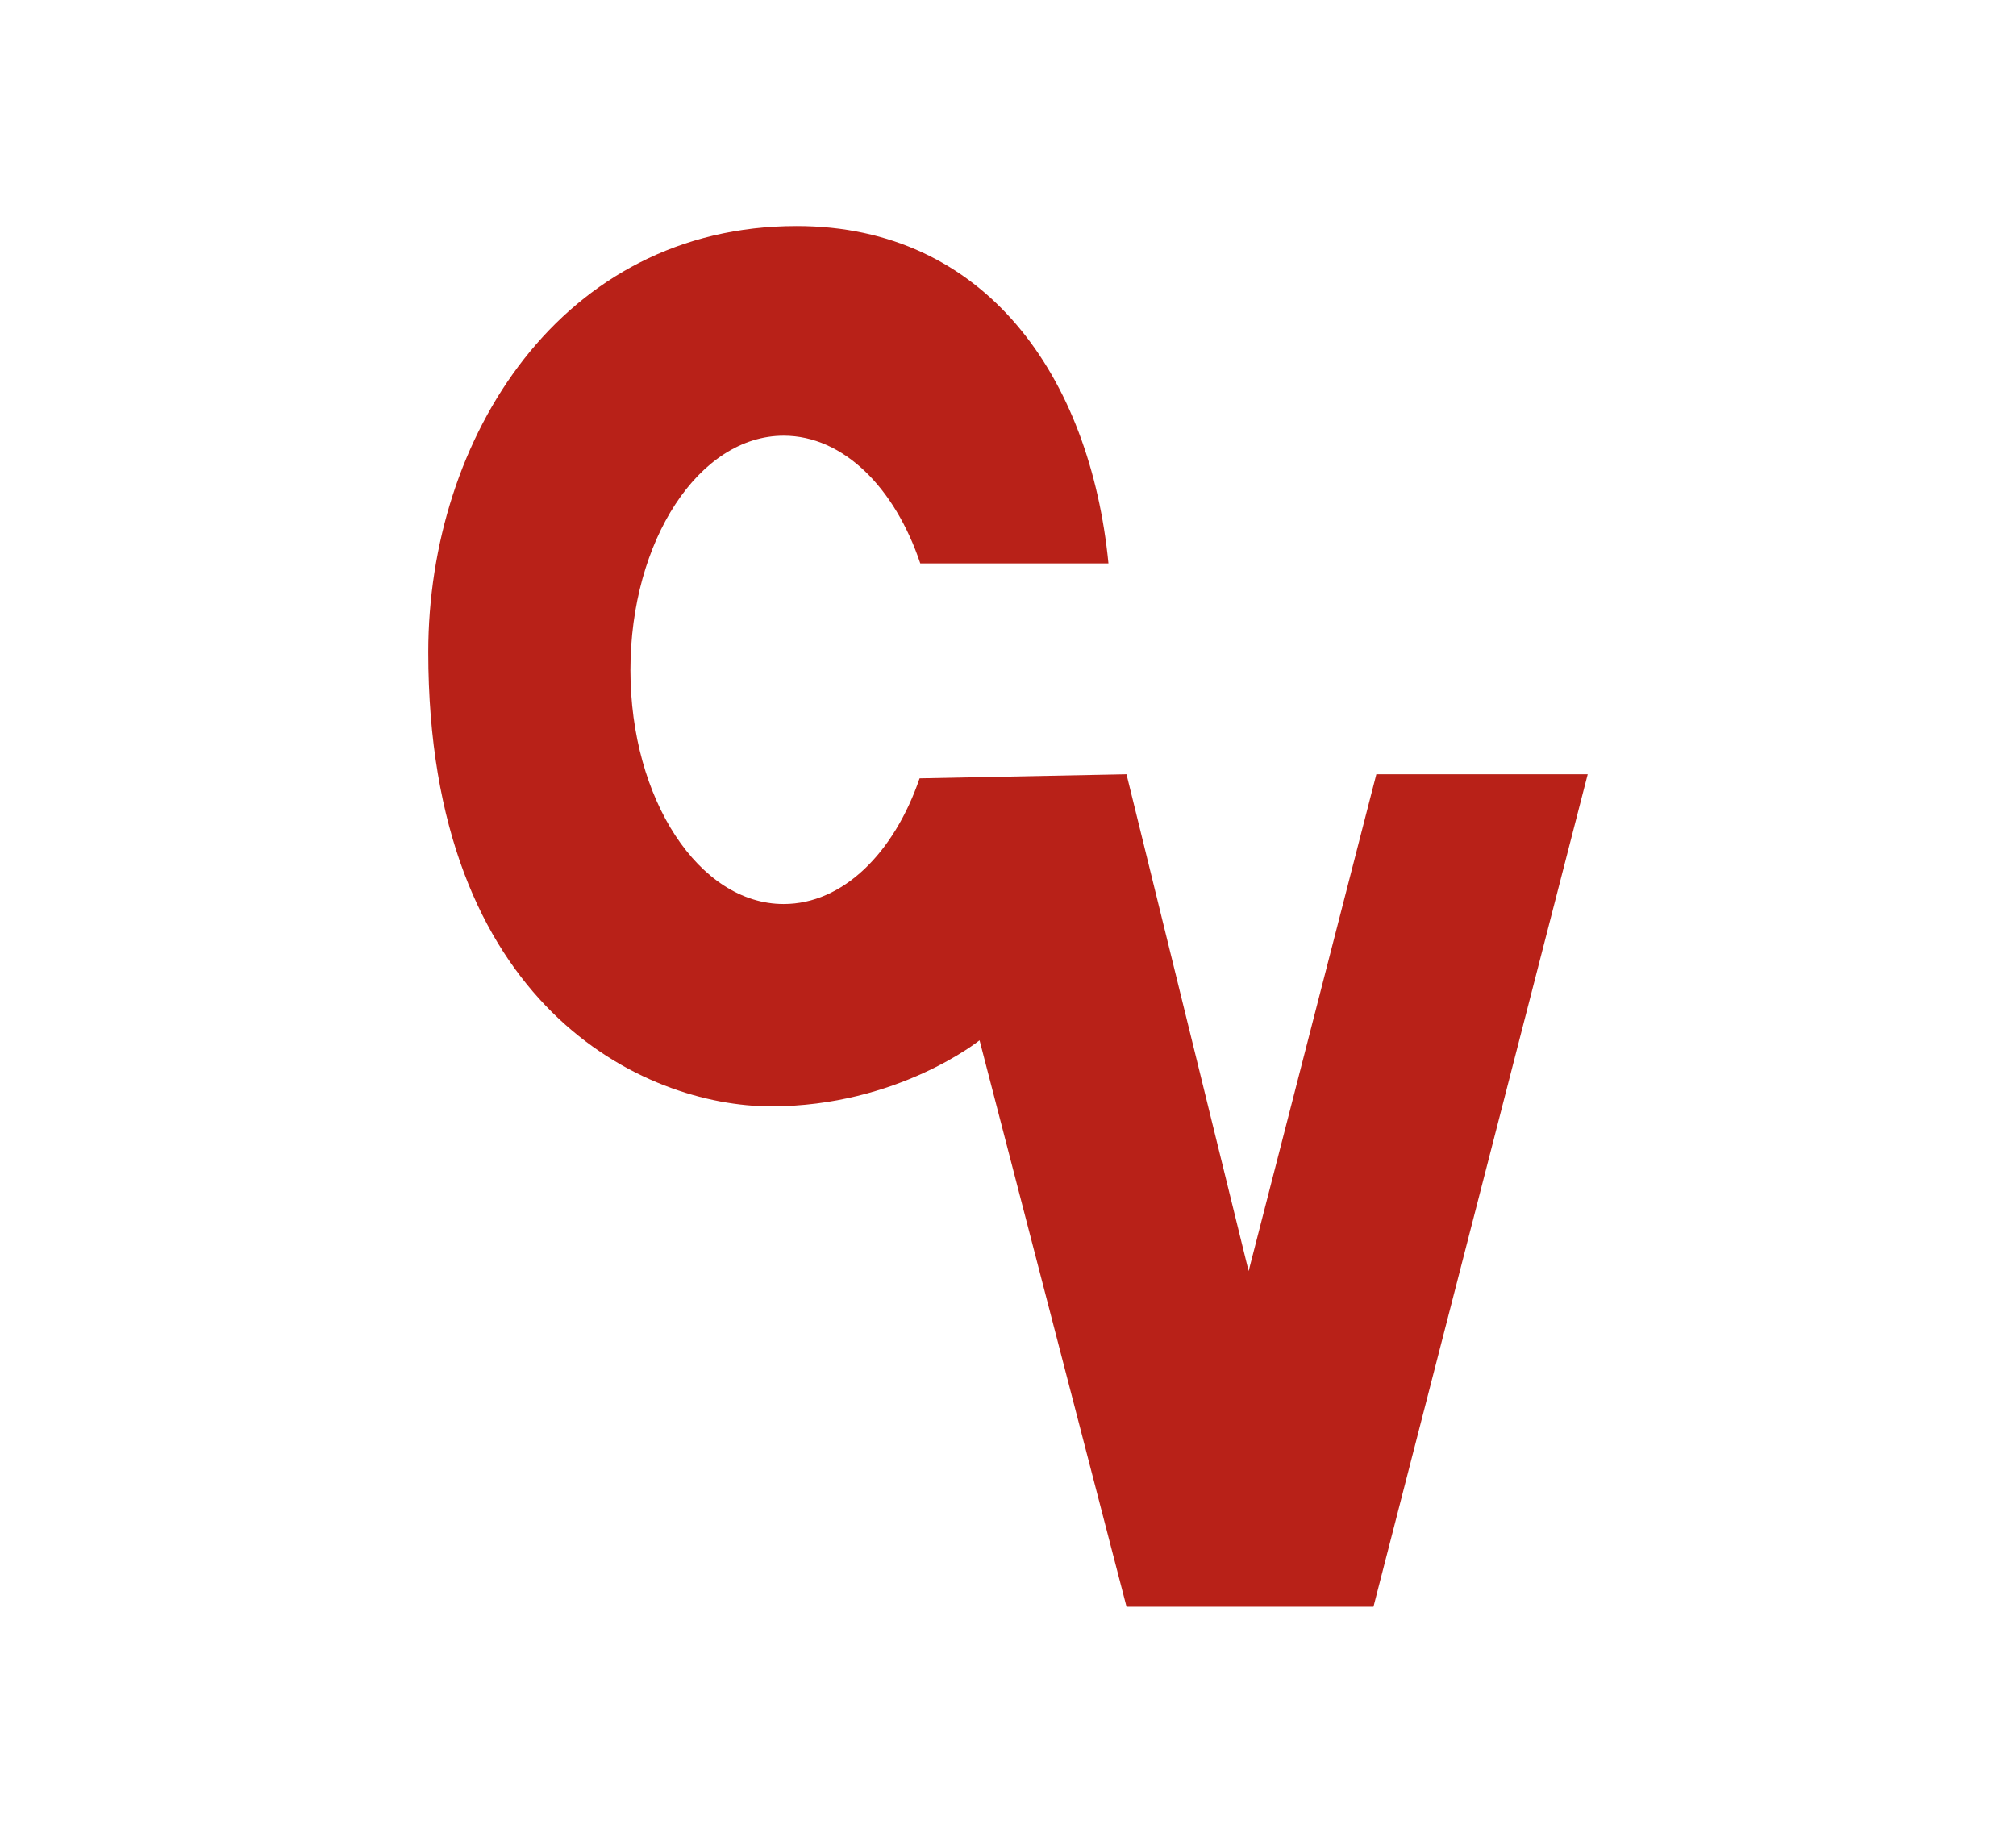
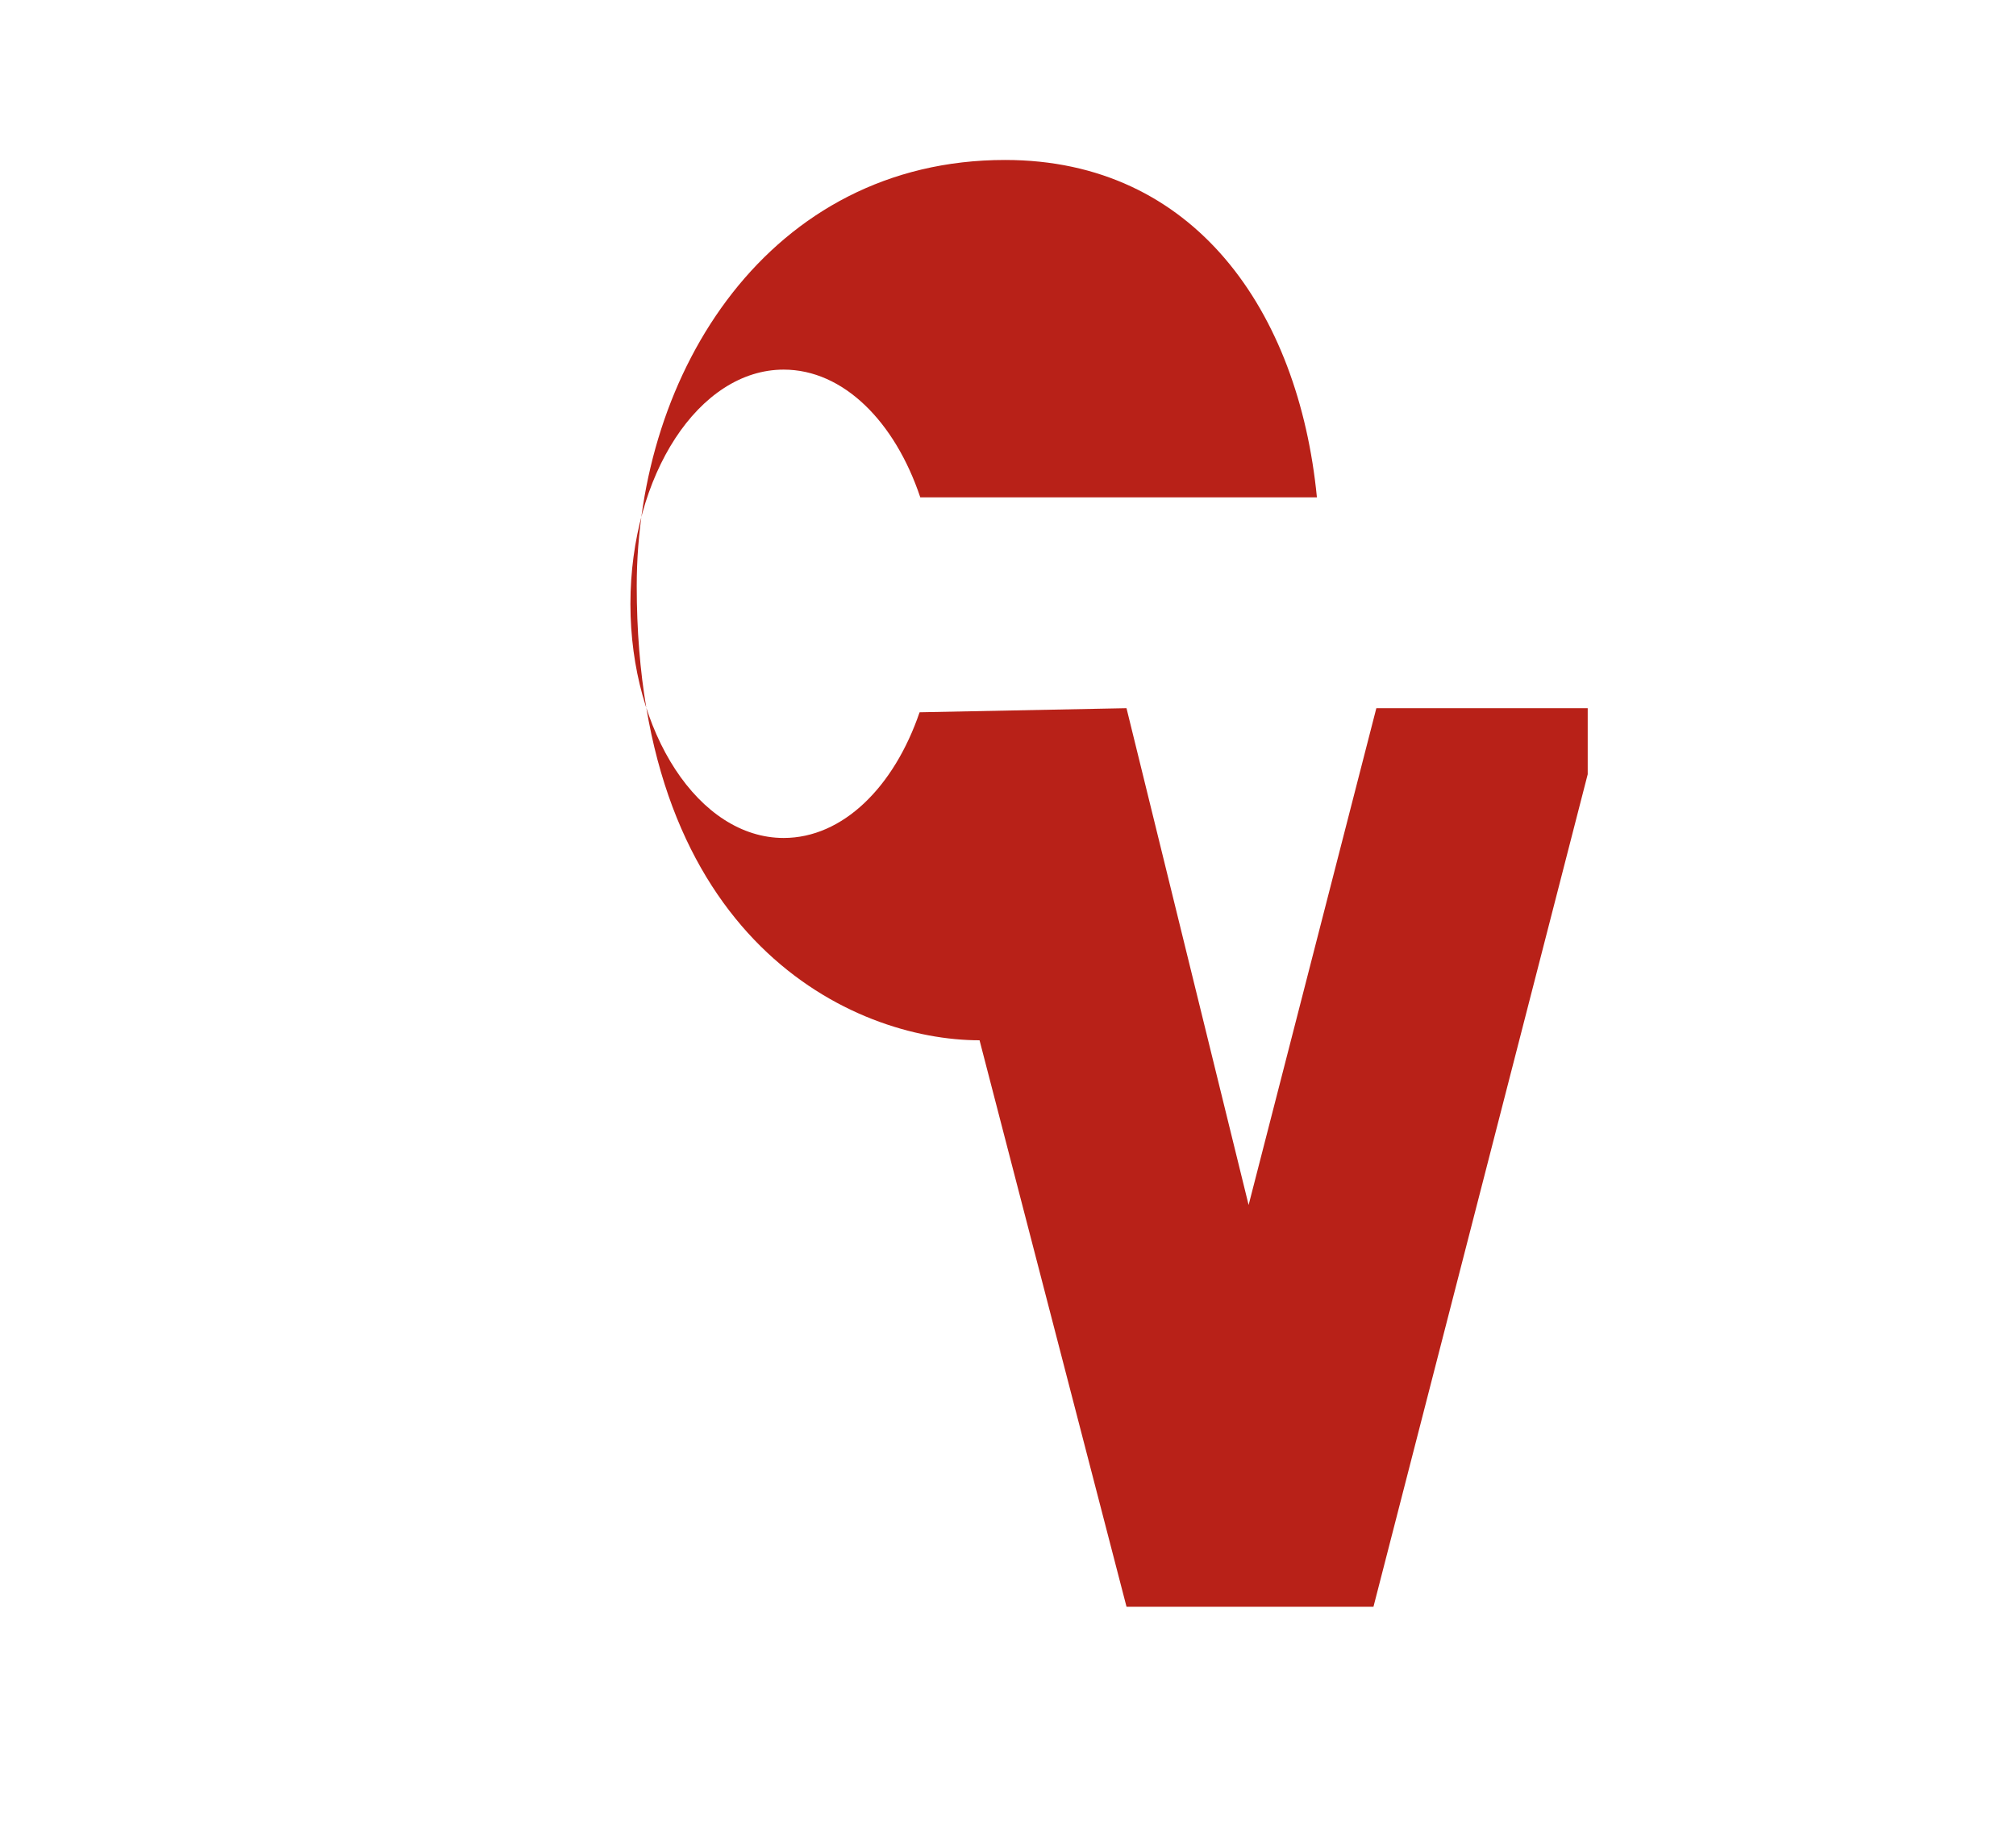
<svg xmlns="http://www.w3.org/2000/svg" xml:space="preserve" id="Layer_1" width="110" height="100" x="0" y="0" style="enable-background:new 0 0 110 100" version="1.1" viewBox="0 0 110 100">
  <style type="text/css">.st0{fill:#fff}.st1{fill:#b82118}</style>
-   <path d="M0 0h110v100H0z" class="st0" />
-   <path d="m86.631 42.246-11.69 45.421H61.467L53.448 56.76s-4.47 3.605-11.374 3.605c-6.914 0-18.706-5.417-18.706-24.783 0-11.69 7.257-23.249 20.099-23.249 10.333 0 16.02 8.252 17.014 18.408H50.214c-1.385-4.135-4.2-6.969-7.453-6.969-4.618 0-8.363 5.724-8.363 12.786 0 7.053 3.745 12.768 8.363 12.768 3.224 0 6.022-2.778 7.415-6.858l11.29-.223 6.663 27.106 6.969-27.106h11.533z" class="st1" />
+   <path d="m86.631 42.246-11.69 45.421H61.467L53.448 56.76c-6.914 0-18.706-5.417-18.706-24.783 0-11.69 7.257-23.249 20.099-23.249 10.333 0 16.02 8.252 17.014 18.408H50.214c-1.385-4.135-4.2-6.969-7.453-6.969-4.618 0-8.363 5.724-8.363 12.786 0 7.053 3.745 12.768 8.363 12.768 3.224 0 6.022-2.778 7.415-6.858l11.29-.223 6.663 27.106 6.969-27.106h11.533z" class="st1" />
</svg>